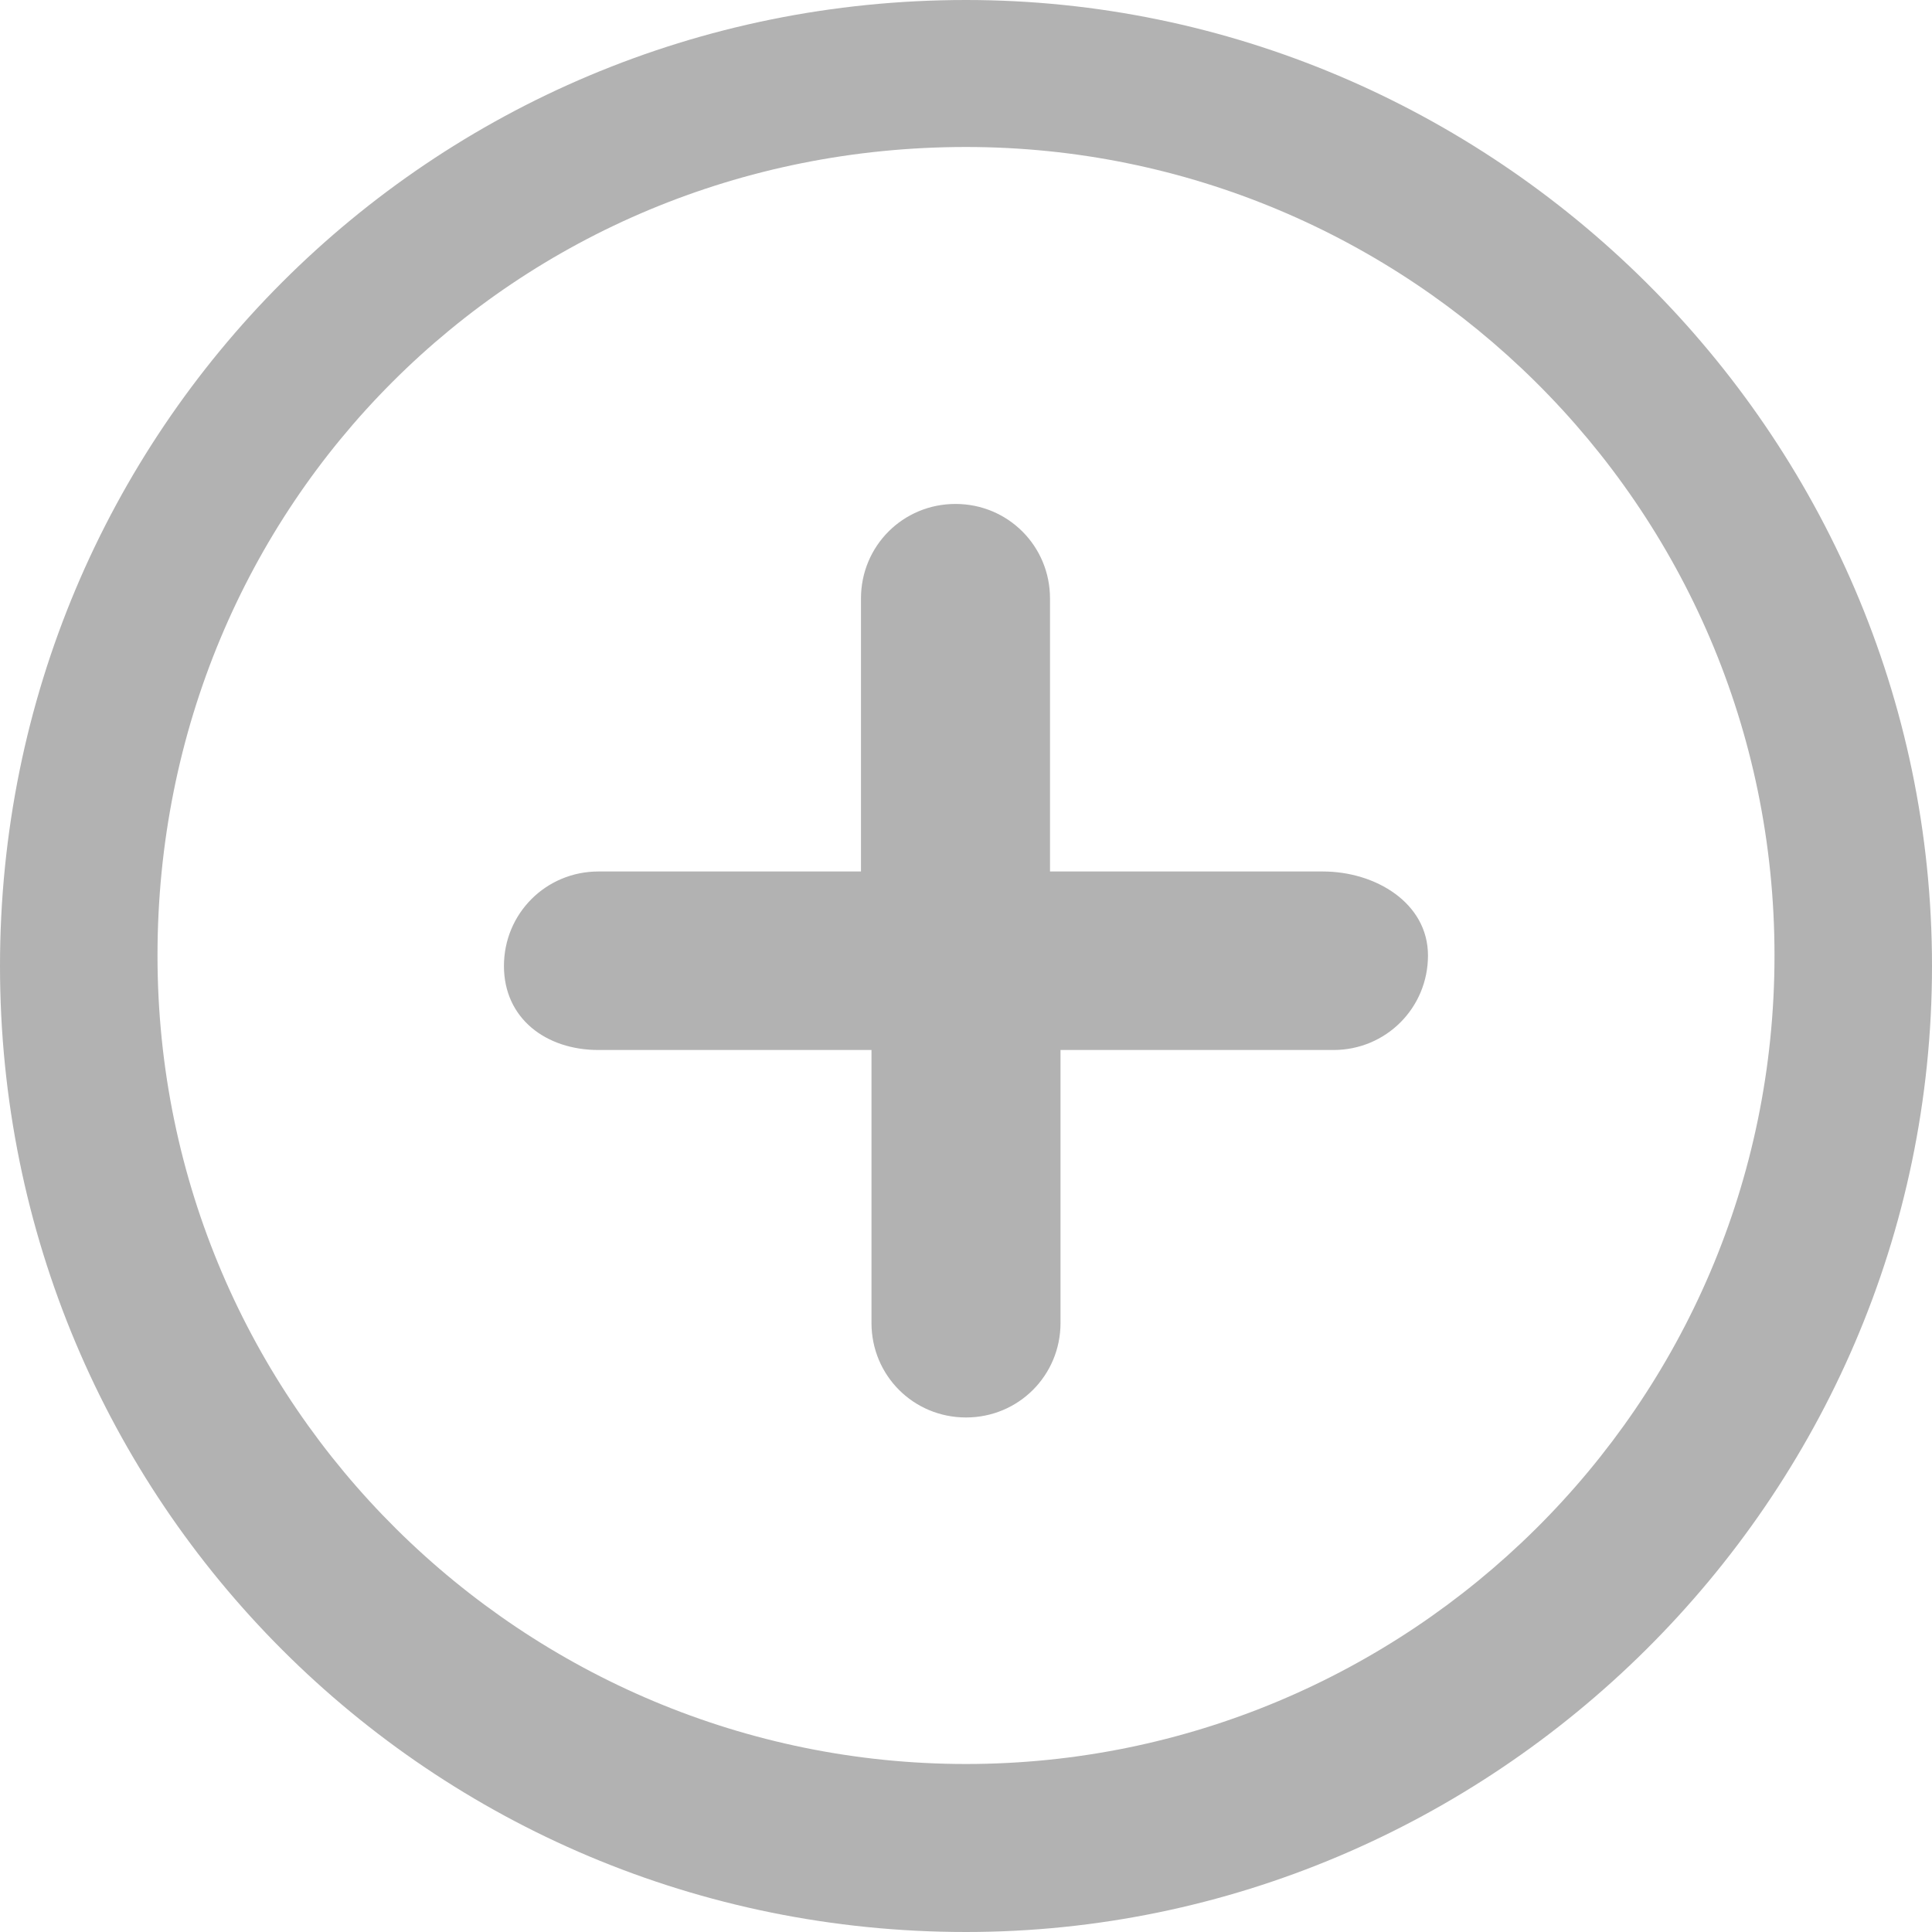
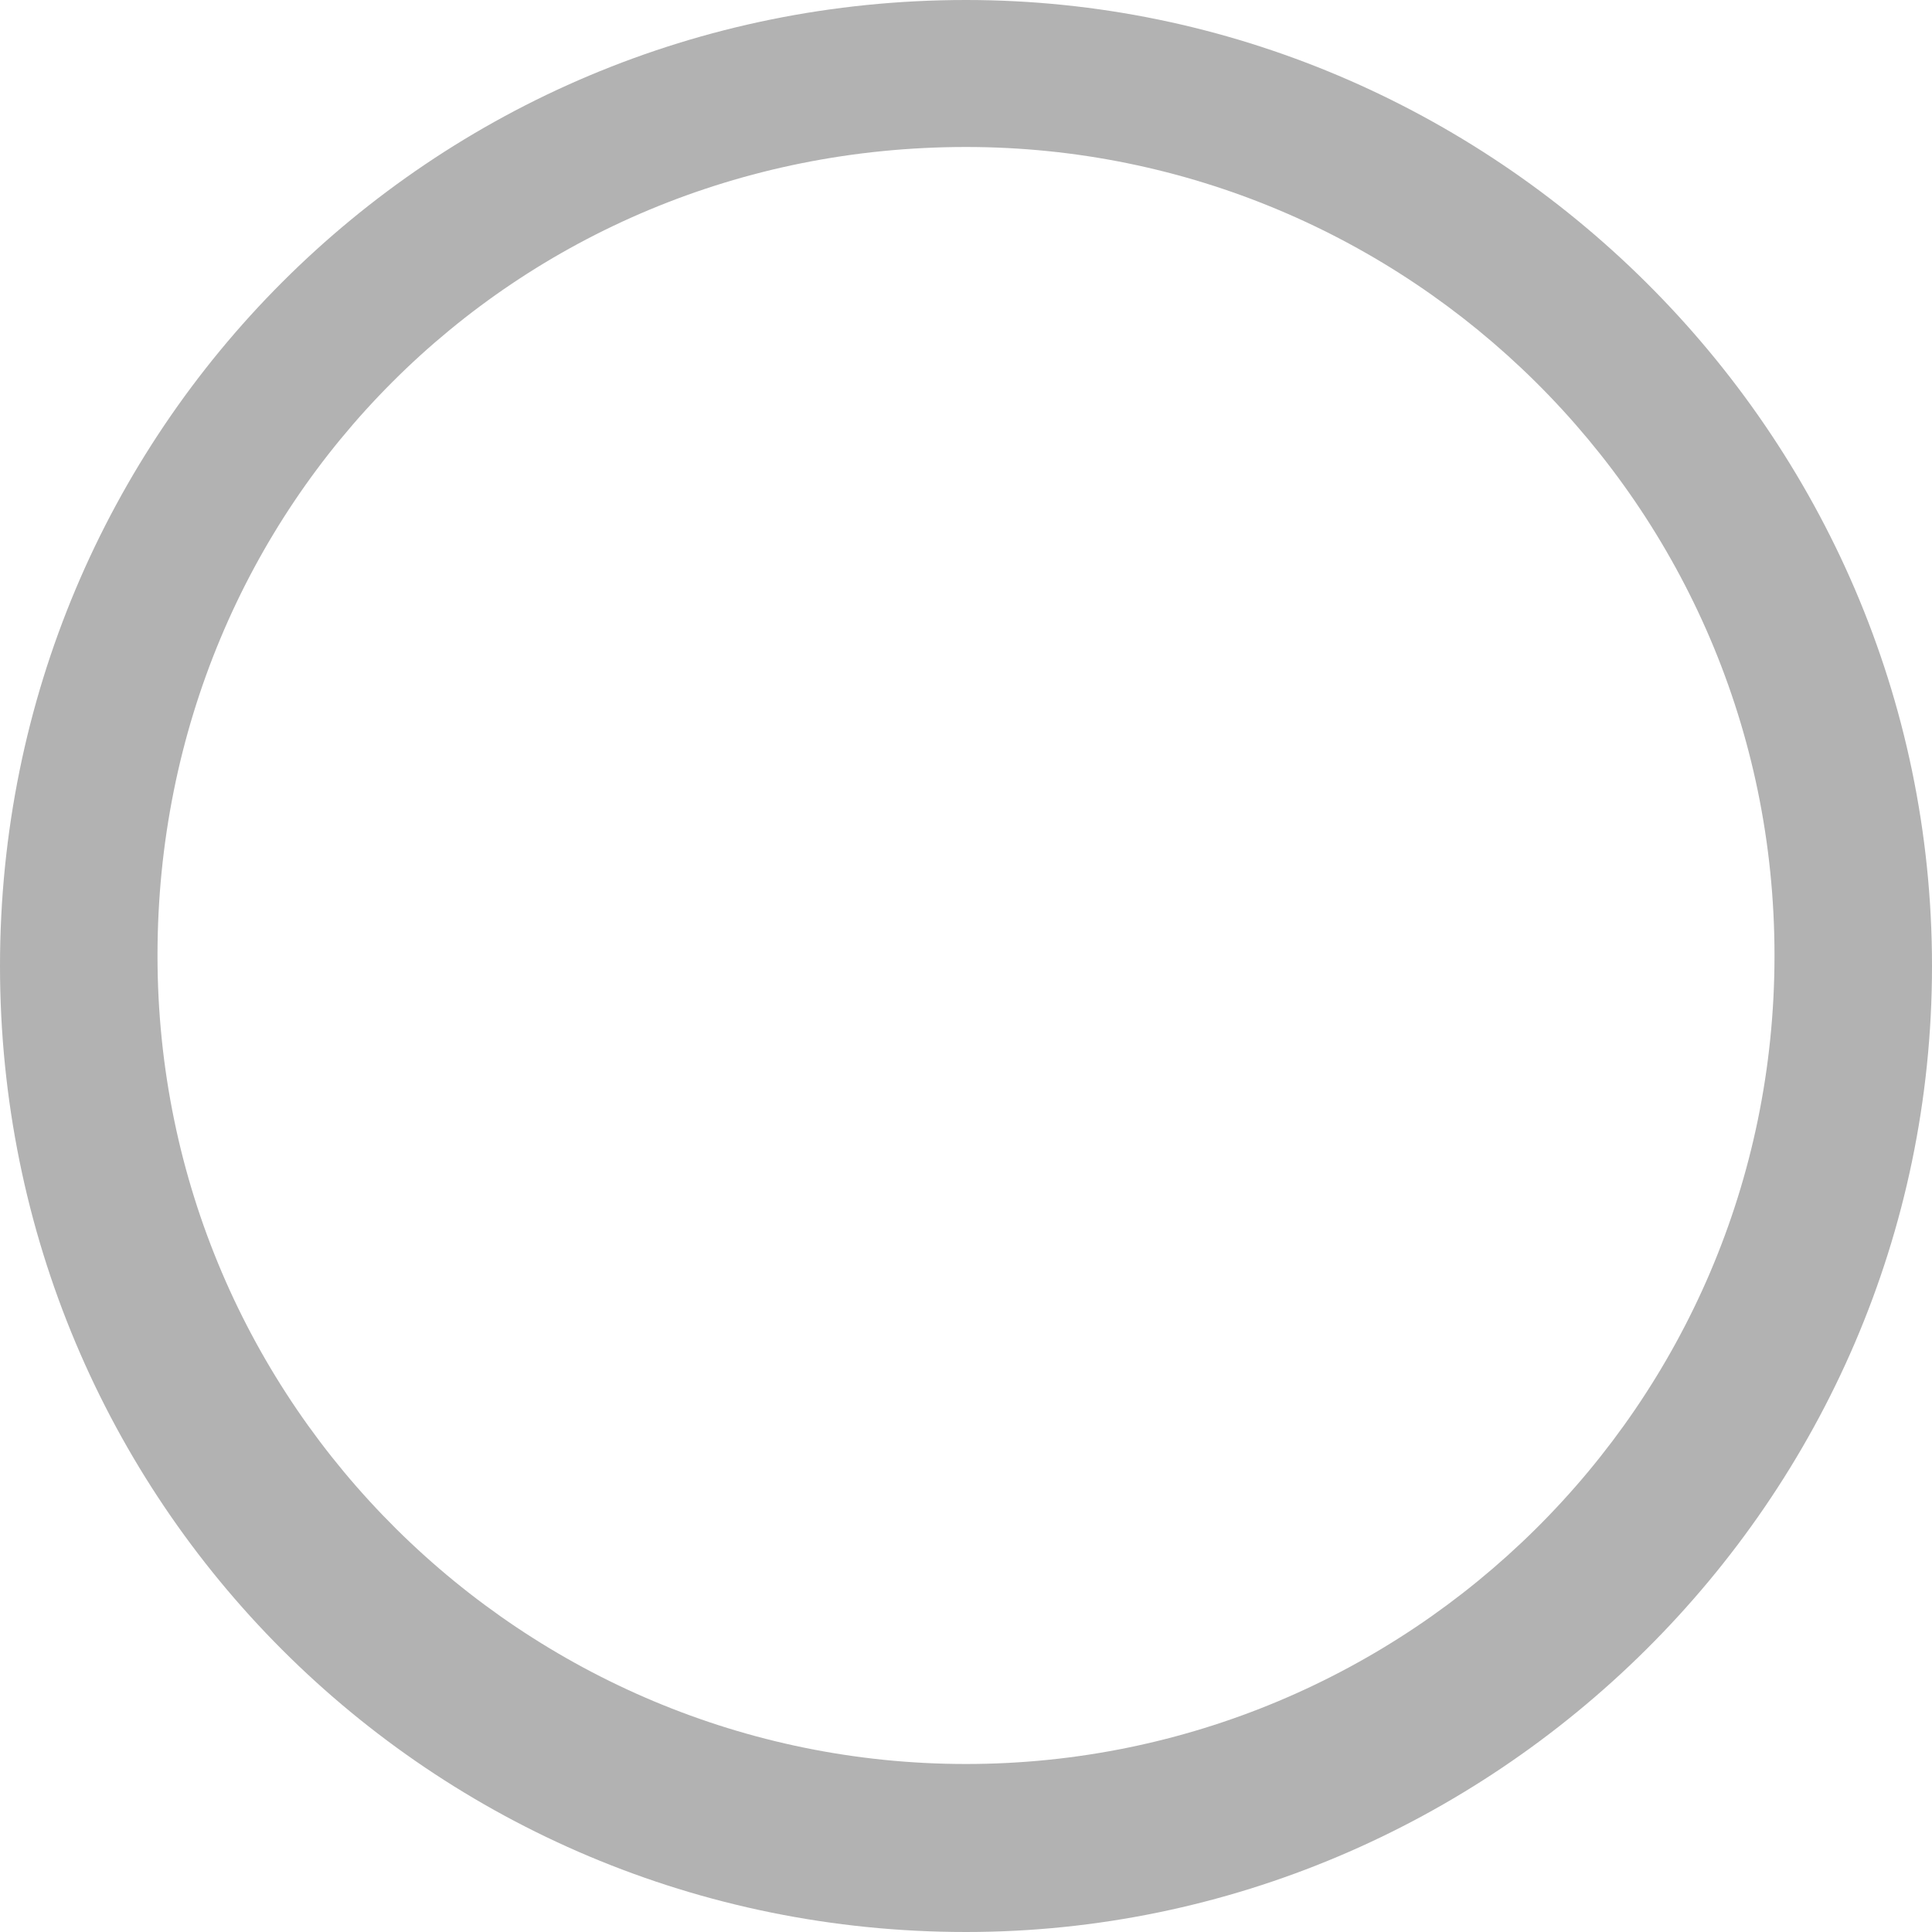
<svg xmlns="http://www.w3.org/2000/svg" width="25" height="25" viewBox="0 0 25 25" fill="none">
  <path d="M12.5 0C5.571 0 0 5.571 0 12.5C0 19.429 5.571 25 12.5 25C19.294 25 25 19.429 25 12.5C25 5.571 19.294 0 12.5 0ZM12.5 22.826C6.793 22.826 2.038 18.206 2.038 12.364C2.038 6.522 6.658 1.902 12.5 1.902C18.206 1.902 22.962 6.522 22.962 12.364C22.962 18.206 18.206 22.826 12.5 22.826Z" fill="#B2B2B2" />
-   <path d="M17.119 11.277H13.587V7.744C13.587 7.065 13.043 6.521 12.364 6.521C11.684 6.521 11.141 7.065 11.141 7.744V11.277H7.744C7.065 11.277 6.521 11.82 6.521 12.5C6.521 13.179 7.065 13.587 7.744 13.587H11.277V17.119C11.277 17.799 11.82 18.342 12.5 18.342C13.179 18.342 13.723 17.799 13.723 17.119V13.587H17.255C17.934 13.587 18.478 13.043 18.478 12.364C18.478 11.684 17.799 11.277 17.119 11.277Z" fill="#B2B2B2" />
</svg>